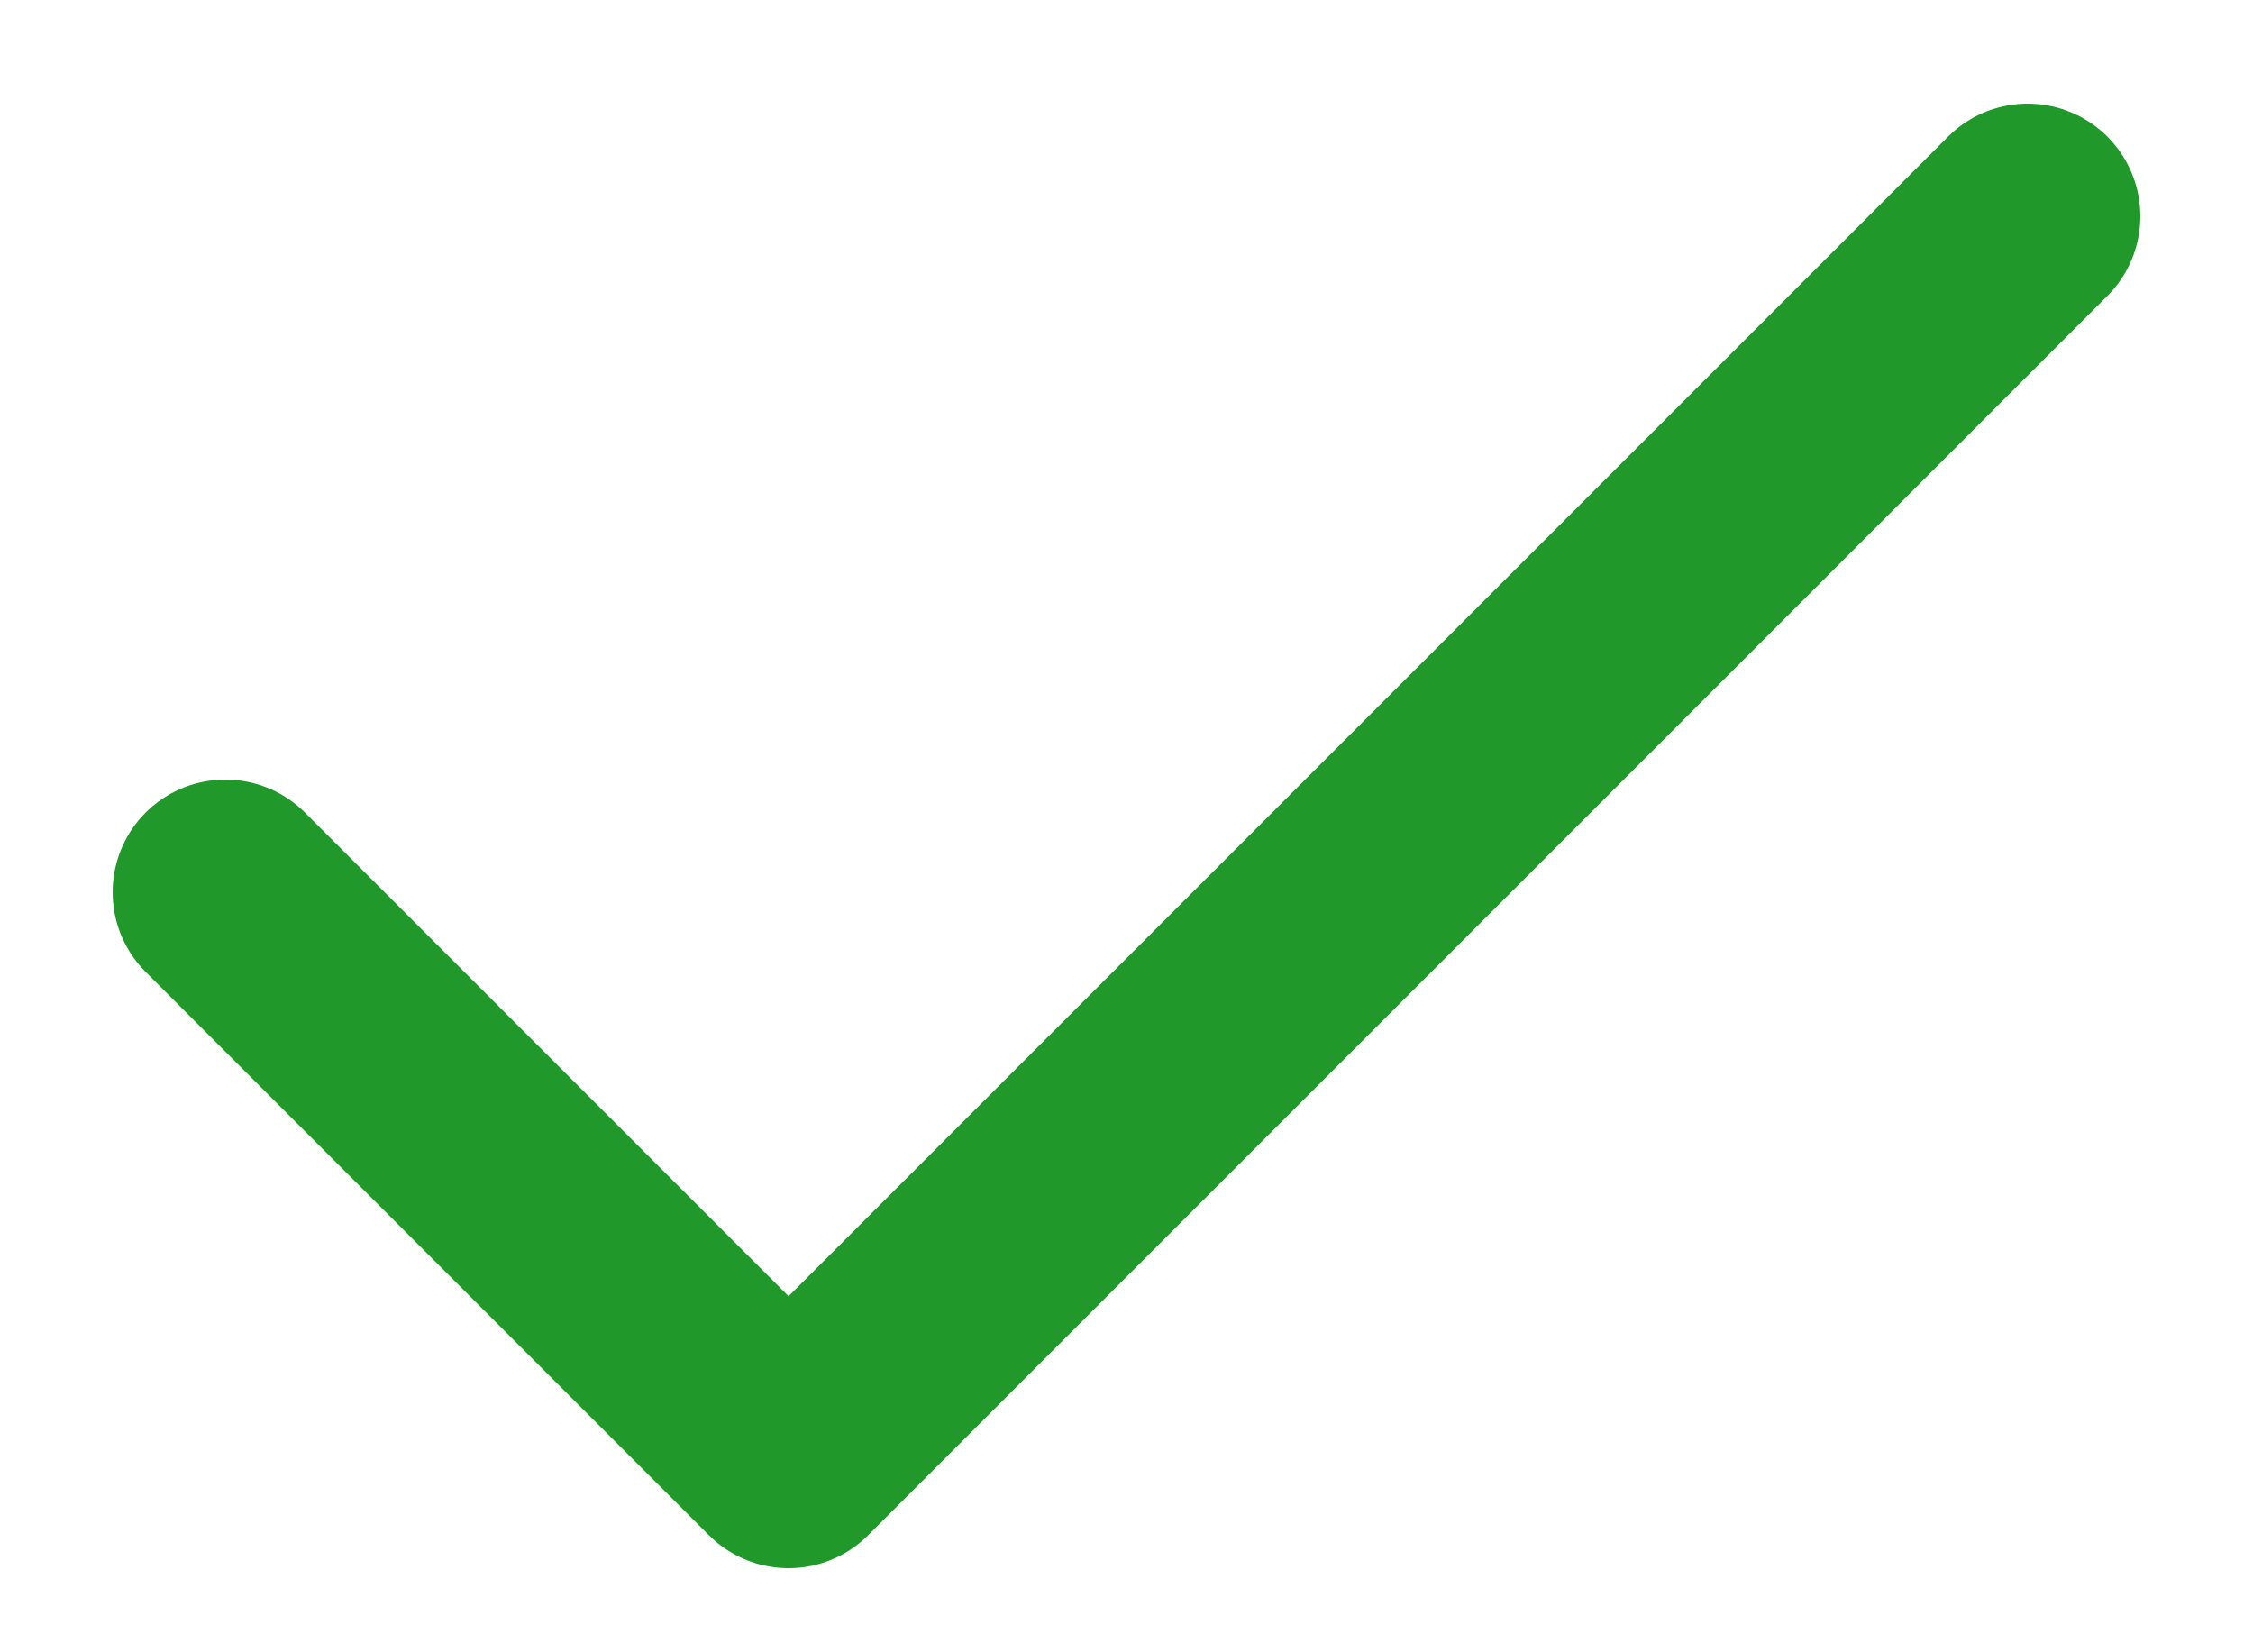
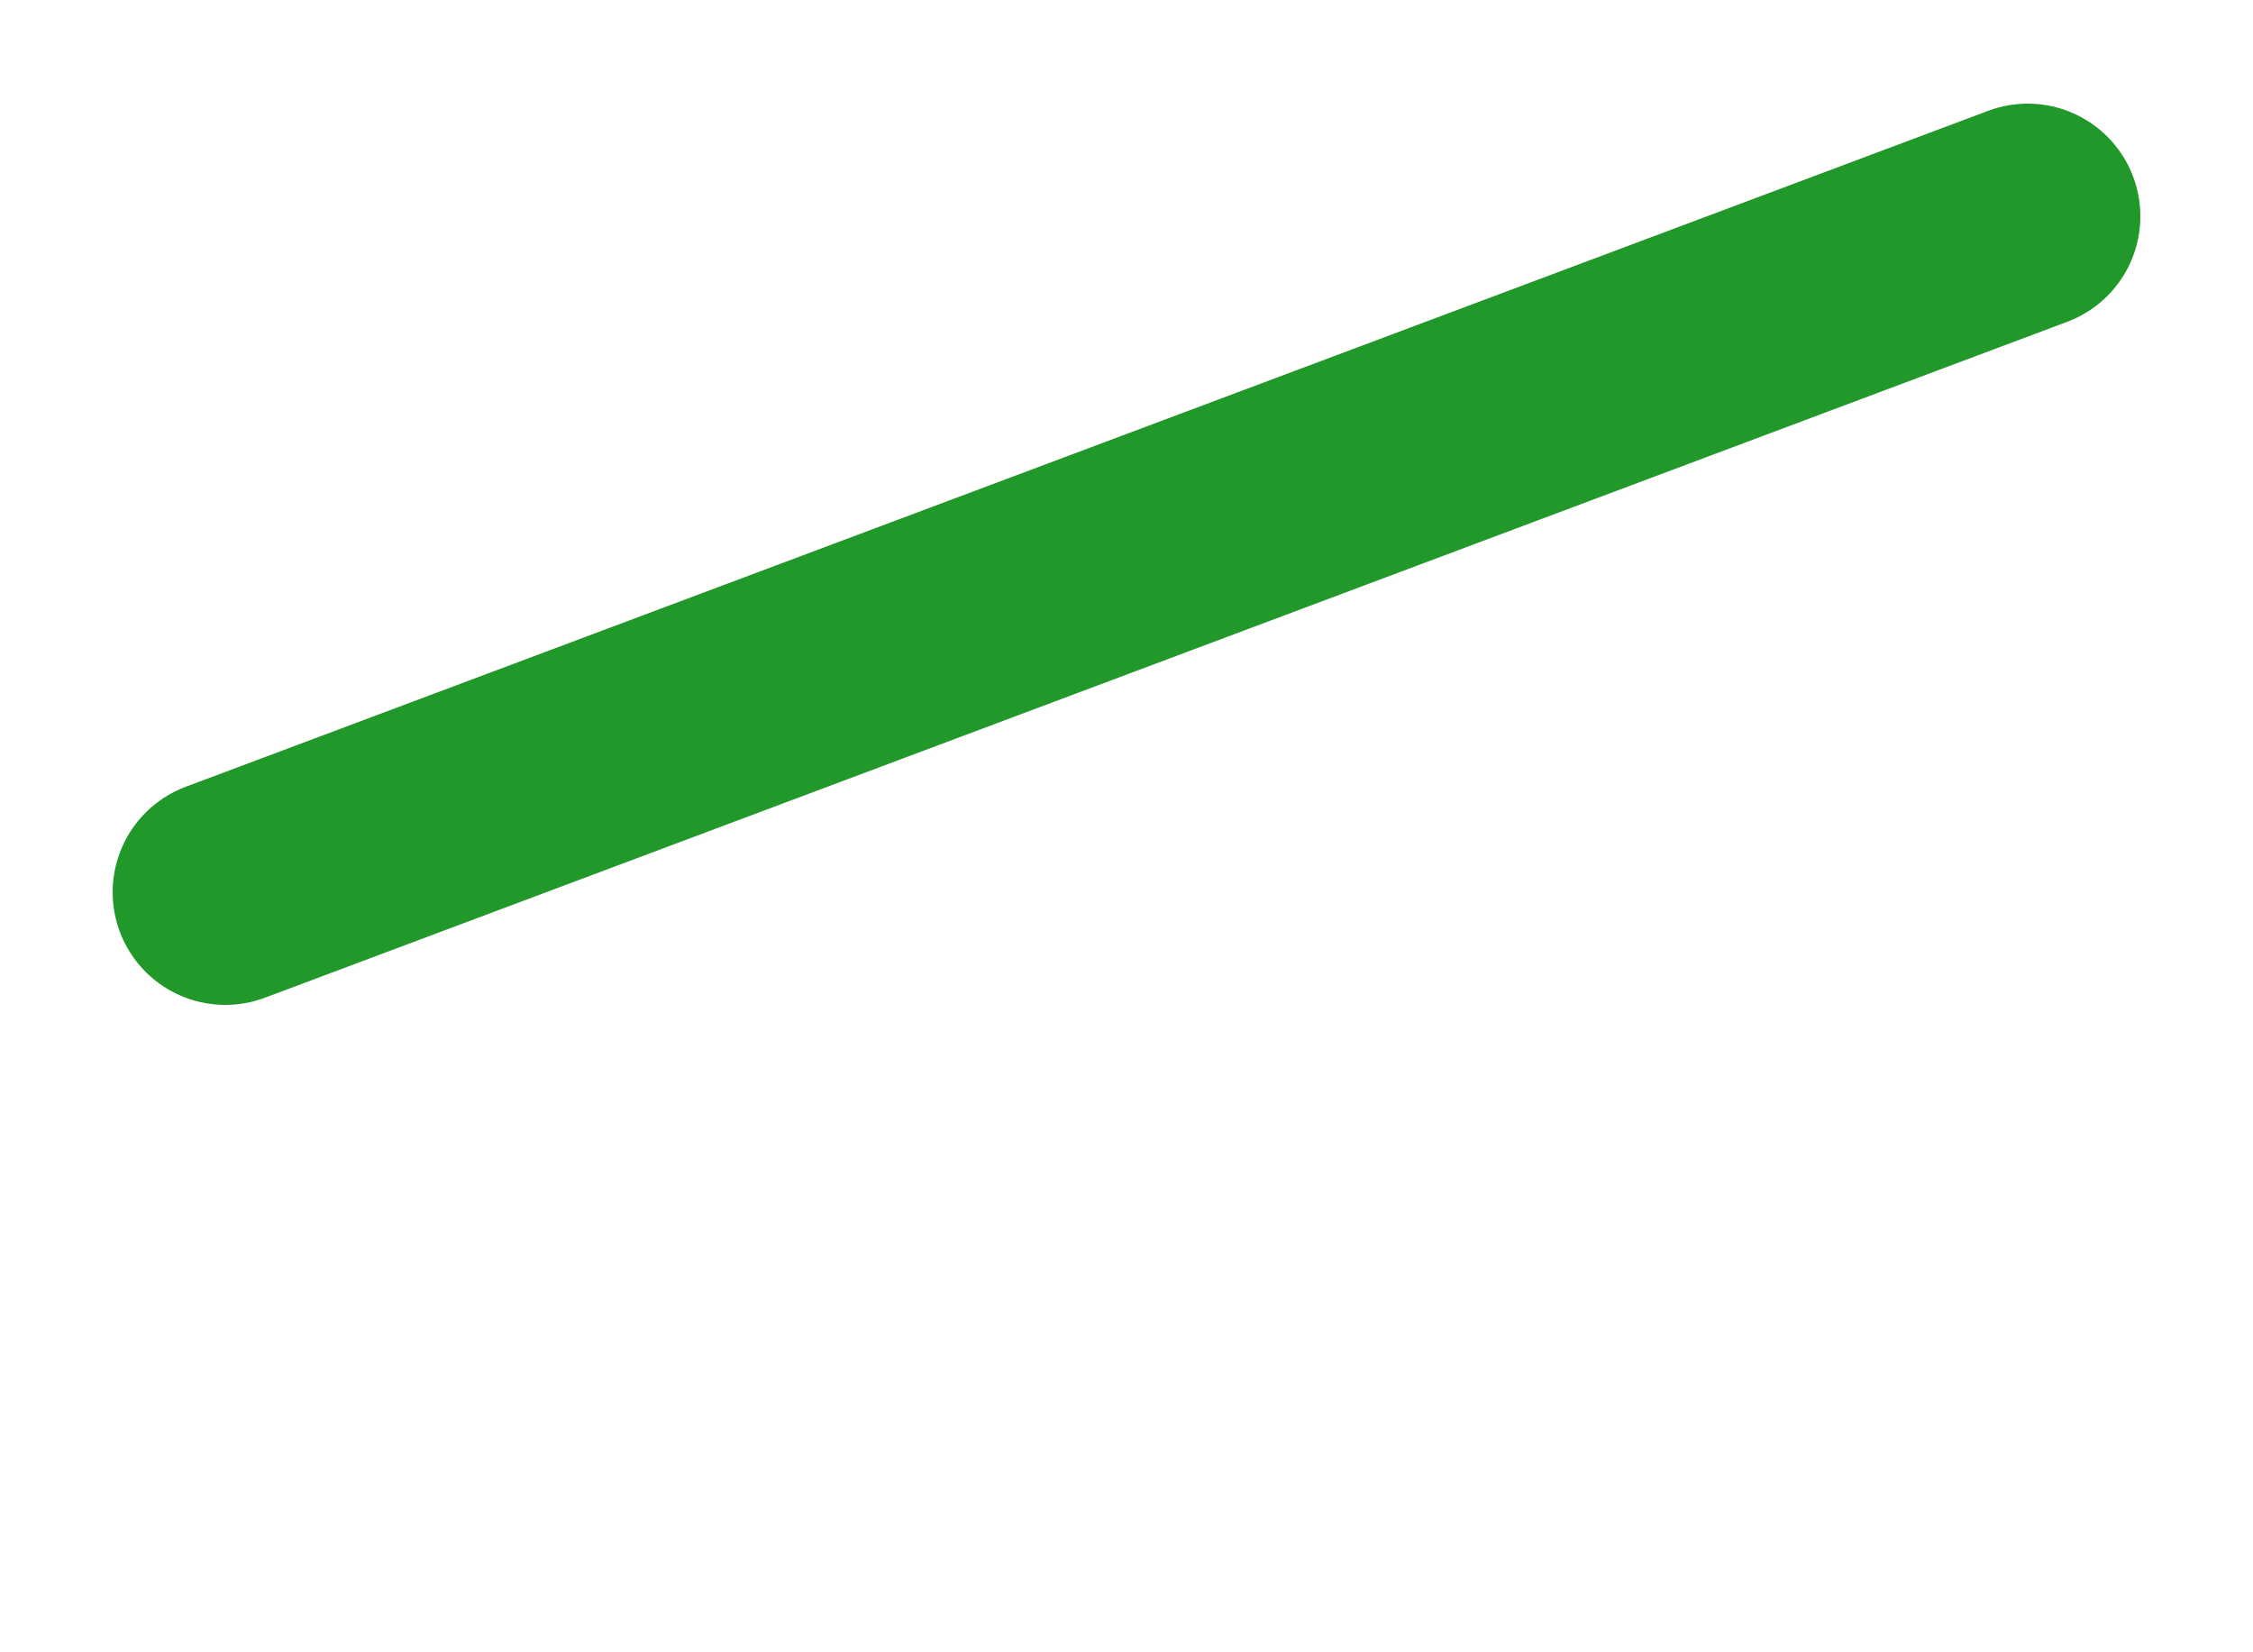
<svg xmlns="http://www.w3.org/2000/svg" width="15" height="11" viewBox="0 0 15 11" fill="none">
-   <path d="M13.5 1.44L5.25 9.69L1.5 5.94" stroke="#20992A" stroke-width="1.5" stroke-linecap="round" stroke-linejoin="round" />
+   <path d="M13.5 1.44L1.5 5.94" stroke="#20992A" stroke-width="1.5" stroke-linecap="round" stroke-linejoin="round" />
</svg>